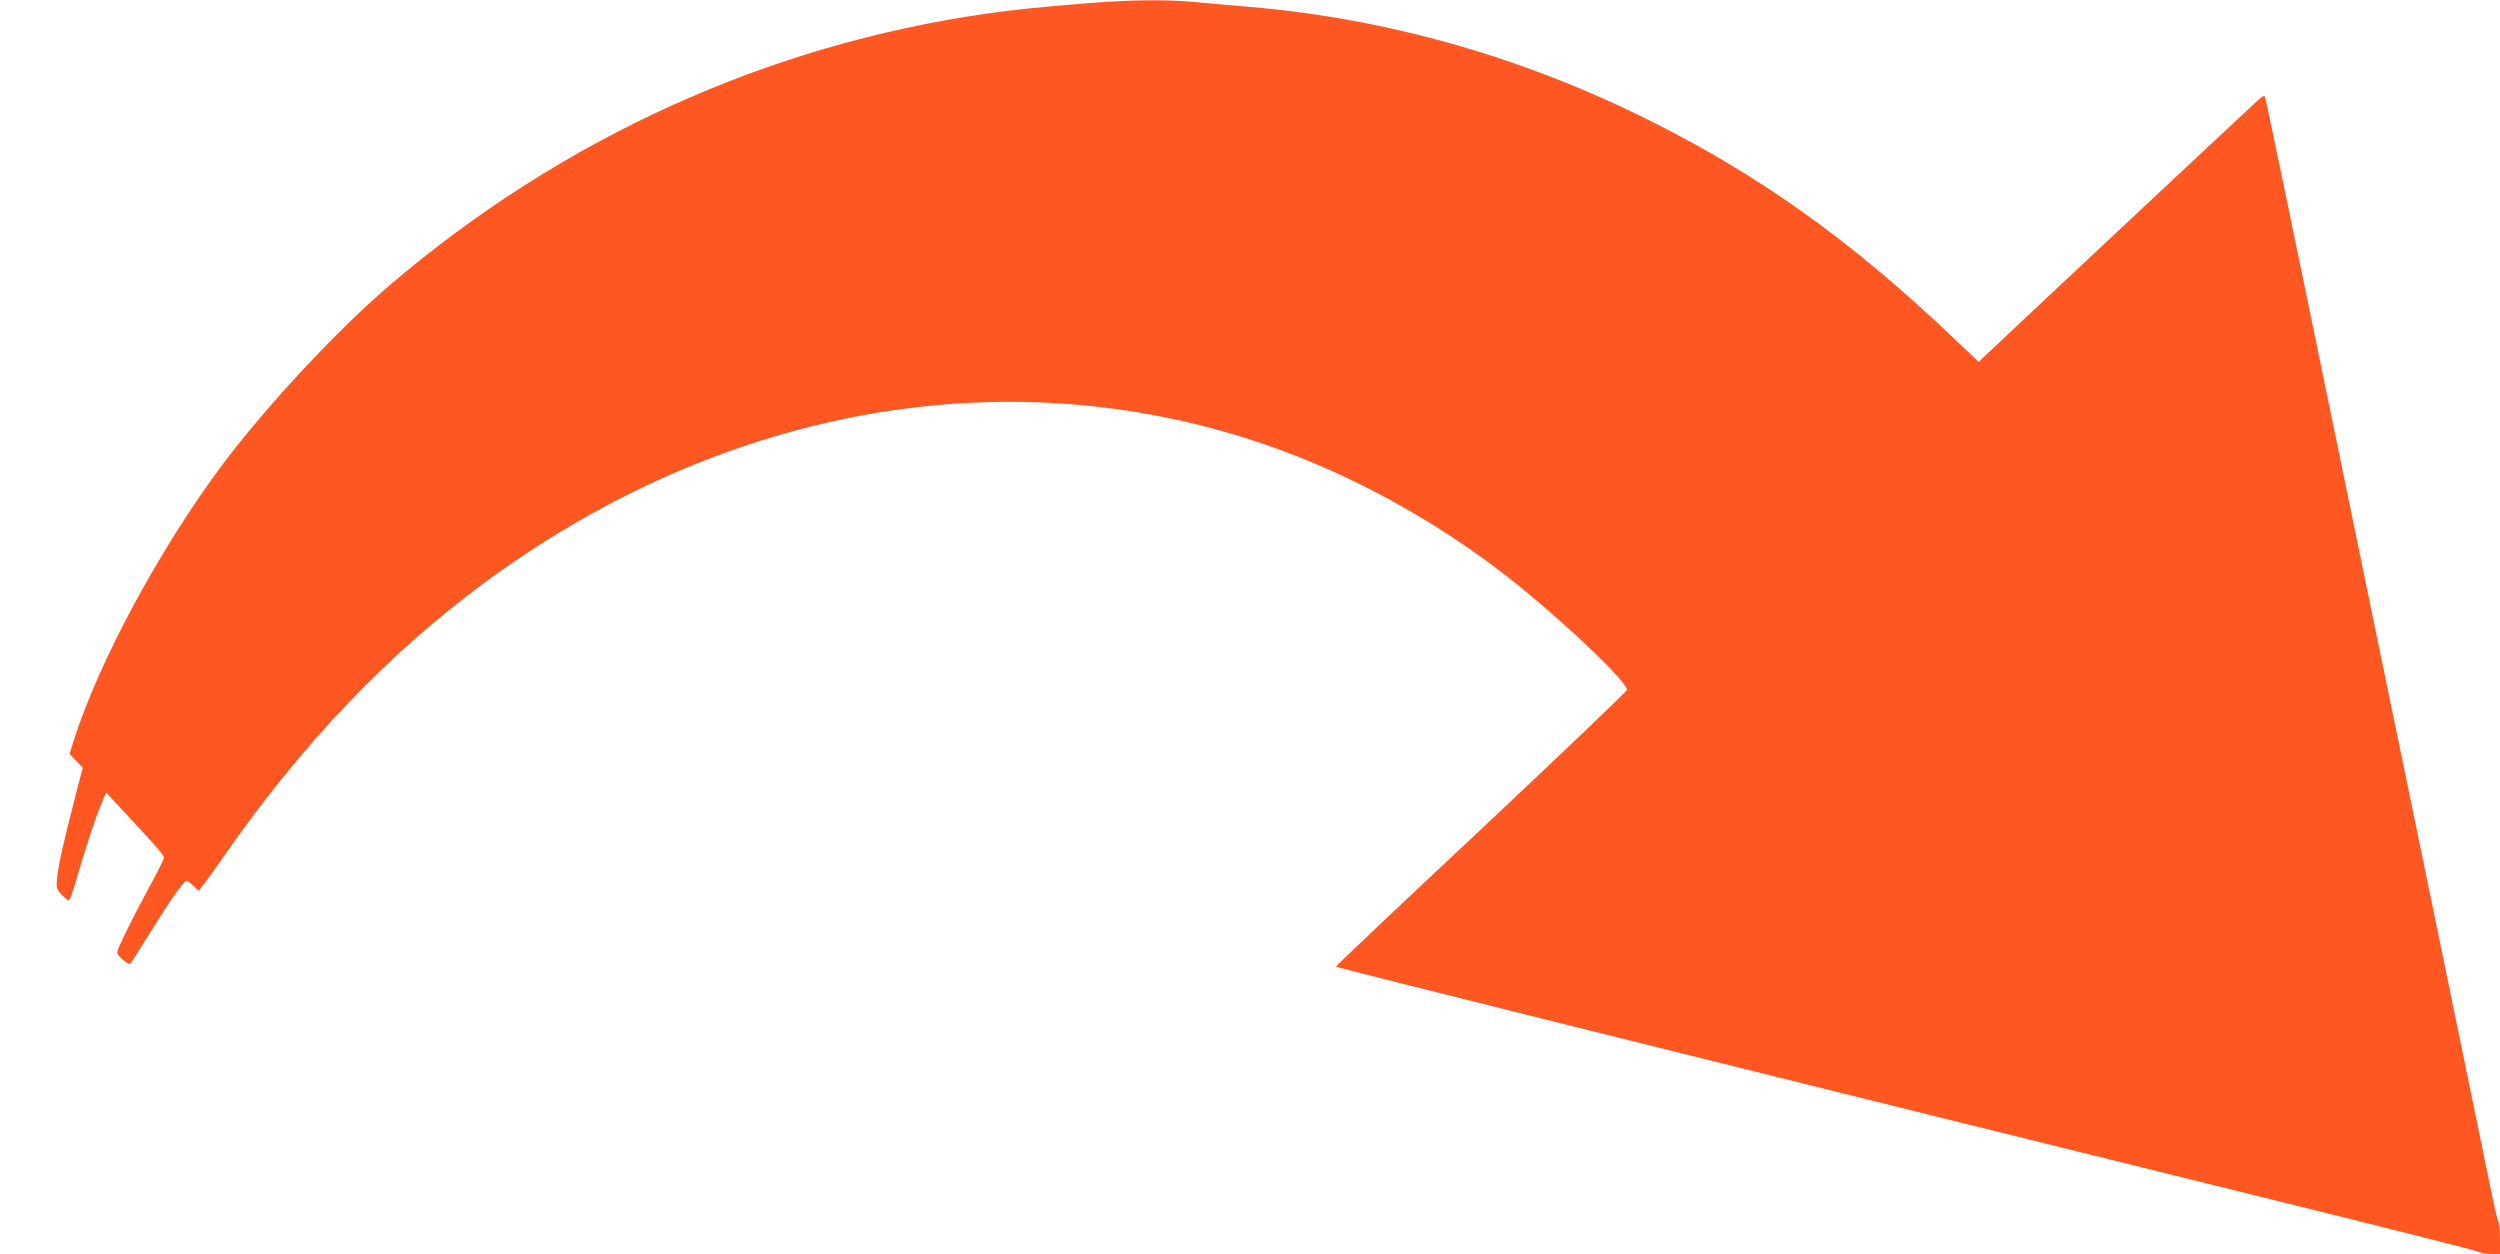
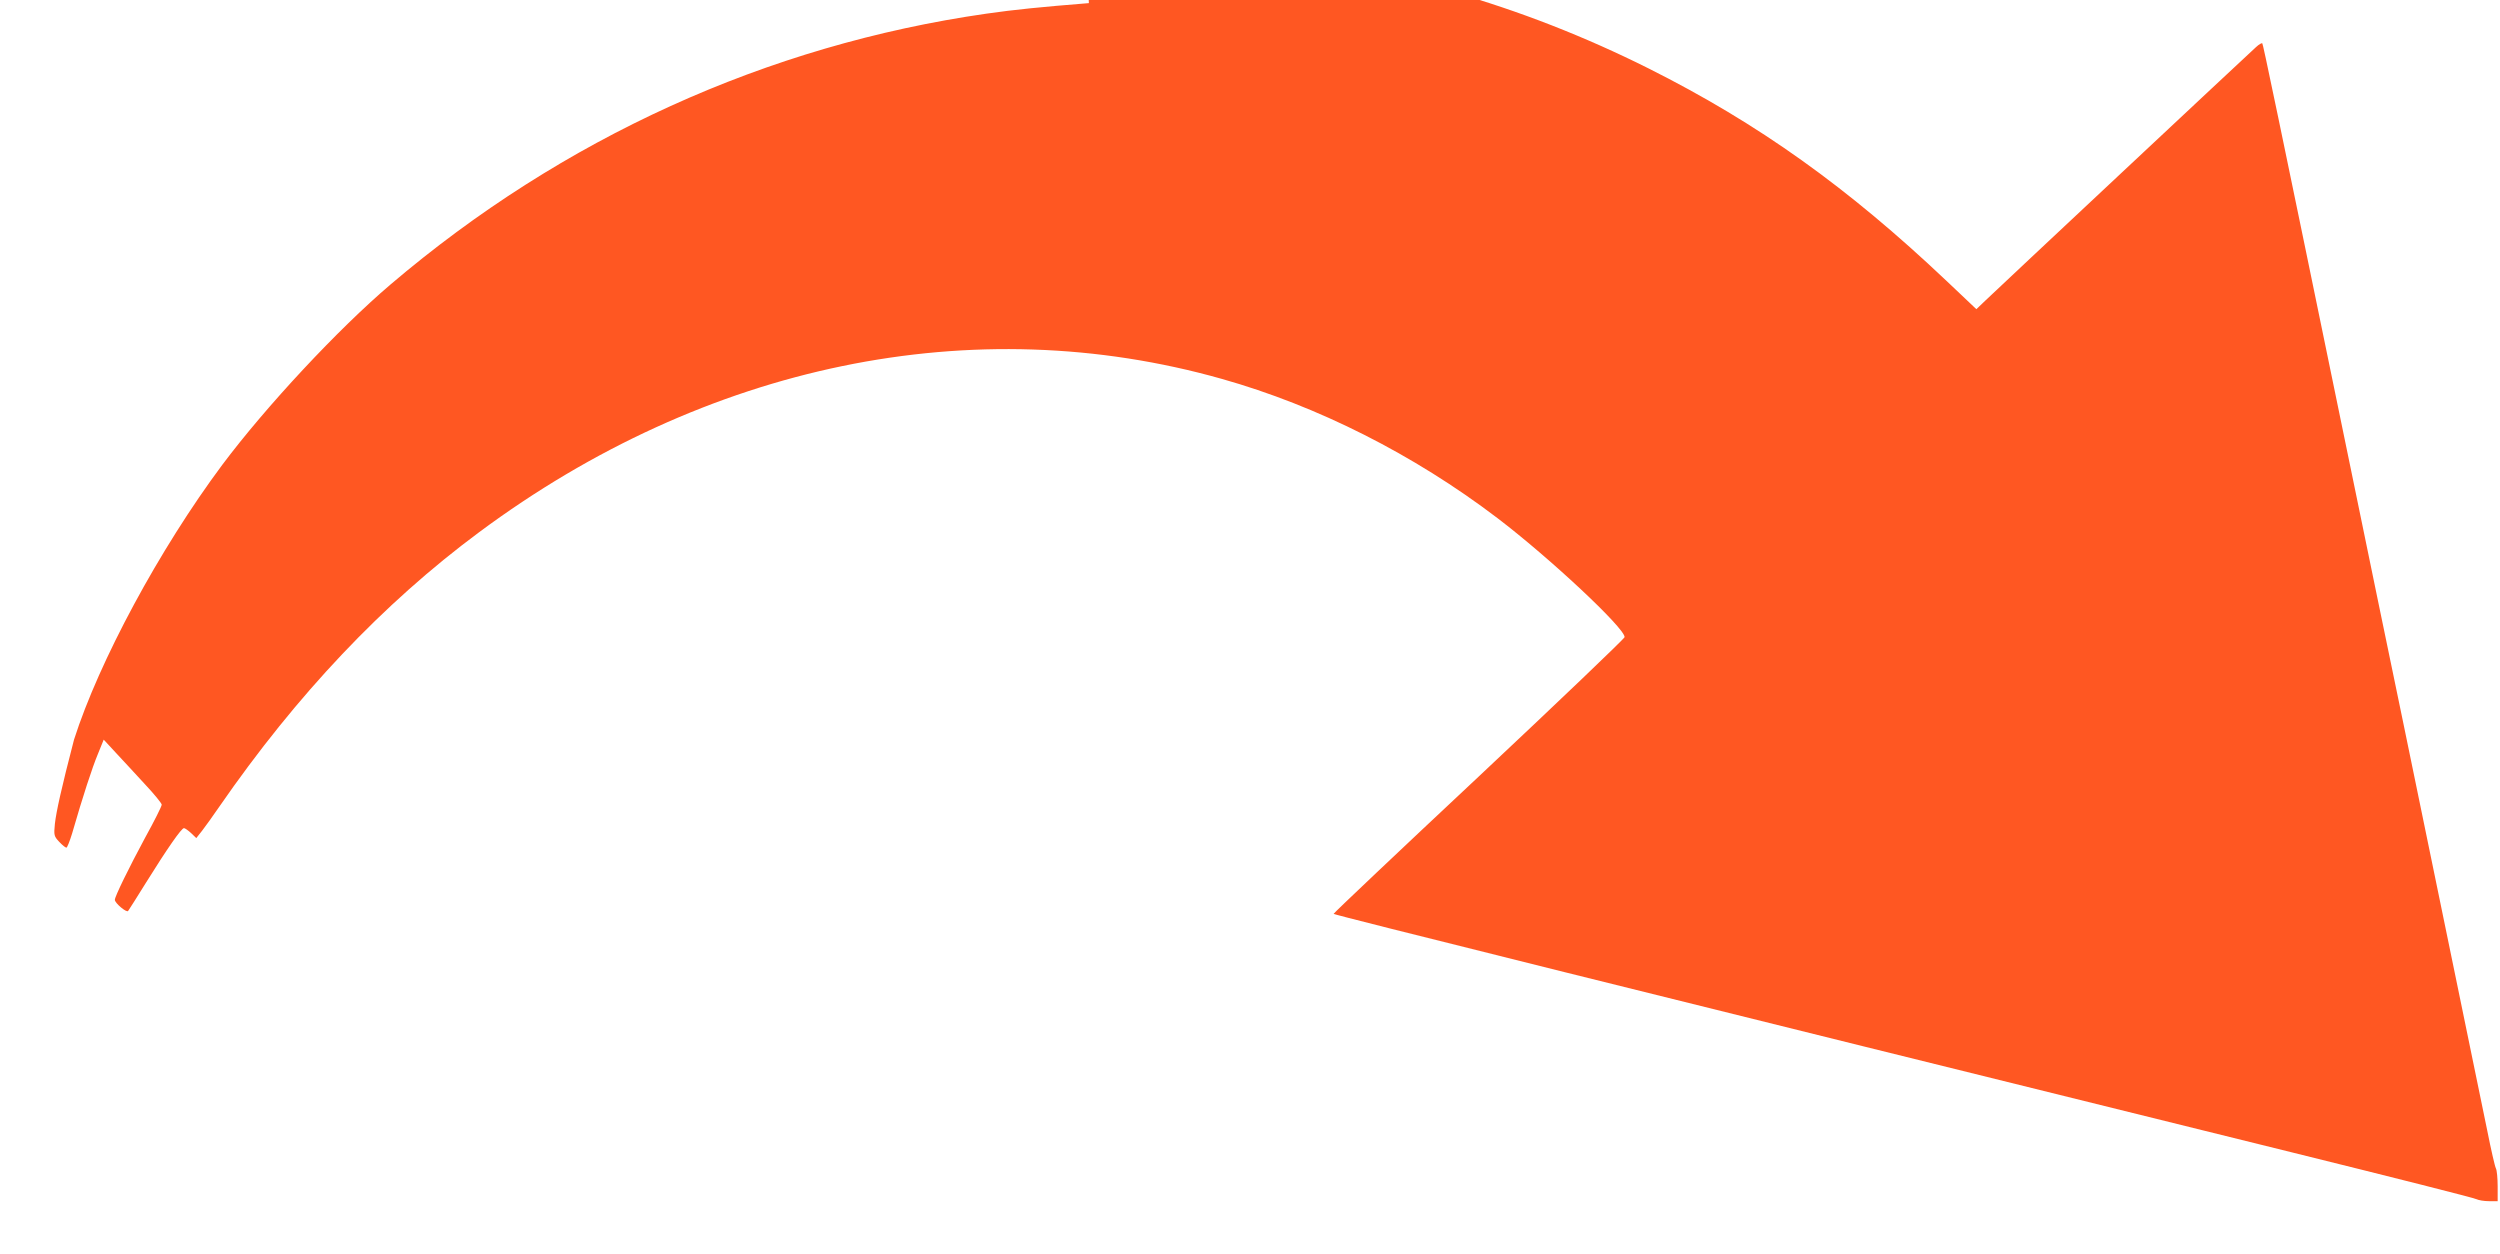
<svg xmlns="http://www.w3.org/2000/svg" version="1.0" width="1280pt" height="642pt" viewBox="0 0 1280 642" preserveAspectRatio="xMidYMid meet">
  <g transform="translate(0,642) scale(0.1,-0.1)" fill="#ff5722" stroke="none">
-     <path d="M5575 6404 c-248 -20 -379 -33 -525 -54 -1122 -161 -2170 -637 -3051 -1387 -268 -228 -637 -624 -861 -923 -321 -431 -631 -1006 -759 -1407 l-23 -73 34 -35 34 -35 -33 -127 c-65 -250 -91 -369 -98 -431 -6 -59 -4 -64 22 -92 16 -17 32 -30 37 -30 4 0 17 33 29 72 55 191 104 340 132 407 l30 74 61 -66 c34 -36 100 -108 148 -160 49 -52 88 -100 88 -107 0 -8 -38 -84 -85 -169 -83 -154 -155 -301 -155 -318 0 -17 61 -68 68 -57 4 5 45 70 91 144 109 175 182 280 195 280 5 0 22 -12 37 -26 l26 -25 30 38 c16 21 56 76 88 123 396 573 838 1040 1330 1405 1161 862 2531 1145 3803 785 489 -138 981 -386 1410 -712 268 -204 652 -563 652 -610 0 -7 -335 -327 -745 -712 -410 -384 -745 -701 -745 -705 0 -5 1532 -387 4910 -1222 509 -126 933 -233 942 -239 10 -5 38 -10 63 -10 l45 0 0 76 c0 41 -4 83 -9 92 -5 9 -25 96 -44 192 -34 165 -123 595 -427 2073 -72 347 -194 936 -270 1307 -390 1894 -451 2184 -455 2188 -3 3 -17 -5 -32 -19 -39 -35 -1330 -1244 -1385 -1297 l-47 -45 -153 145 c-506 479 -964 806 -1524 1087 -657 329 -1346 525 -2058 586 -100 8 -228 20 -286 25 -134 13 -332 11 -535 -6z" />
+     <path d="M5575 6404 c-248 -20 -379 -33 -525 -54 -1122 -161 -2170 -637 -3051 -1387 -268 -228 -637 -624 -861 -923 -321 -431 -631 -1006 -759 -1407 c-65 -250 -91 -369 -98 -431 -6 -59 -4 -64 22 -92 16 -17 32 -30 37 -30 4 0 17 33 29 72 55 191 104 340 132 407 l30 74 61 -66 c34 -36 100 -108 148 -160 49 -52 88 -100 88 -107 0 -8 -38 -84 -85 -169 -83 -154 -155 -301 -155 -318 0 -17 61 -68 68 -57 4 5 45 70 91 144 109 175 182 280 195 280 5 0 22 -12 37 -26 l26 -25 30 38 c16 21 56 76 88 123 396 573 838 1040 1330 1405 1161 862 2531 1145 3803 785 489 -138 981 -386 1410 -712 268 -204 652 -563 652 -610 0 -7 -335 -327 -745 -712 -410 -384 -745 -701 -745 -705 0 -5 1532 -387 4910 -1222 509 -126 933 -233 942 -239 10 -5 38 -10 63 -10 l45 0 0 76 c0 41 -4 83 -9 92 -5 9 -25 96 -44 192 -34 165 -123 595 -427 2073 -72 347 -194 936 -270 1307 -390 1894 -451 2184 -455 2188 -3 3 -17 -5 -32 -19 -39 -35 -1330 -1244 -1385 -1297 l-47 -45 -153 145 c-506 479 -964 806 -1524 1087 -657 329 -1346 525 -2058 586 -100 8 -228 20 -286 25 -134 13 -332 11 -535 -6z" />
  </g>
</svg>